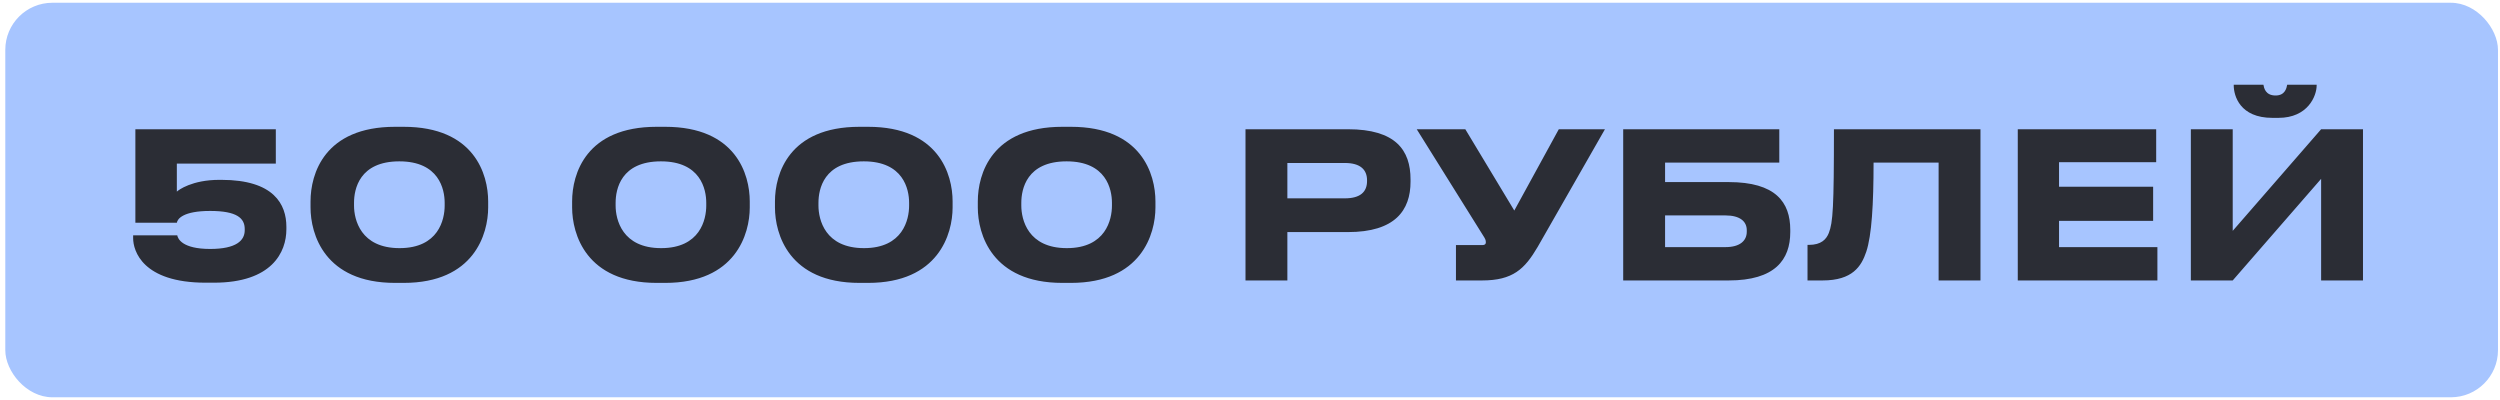
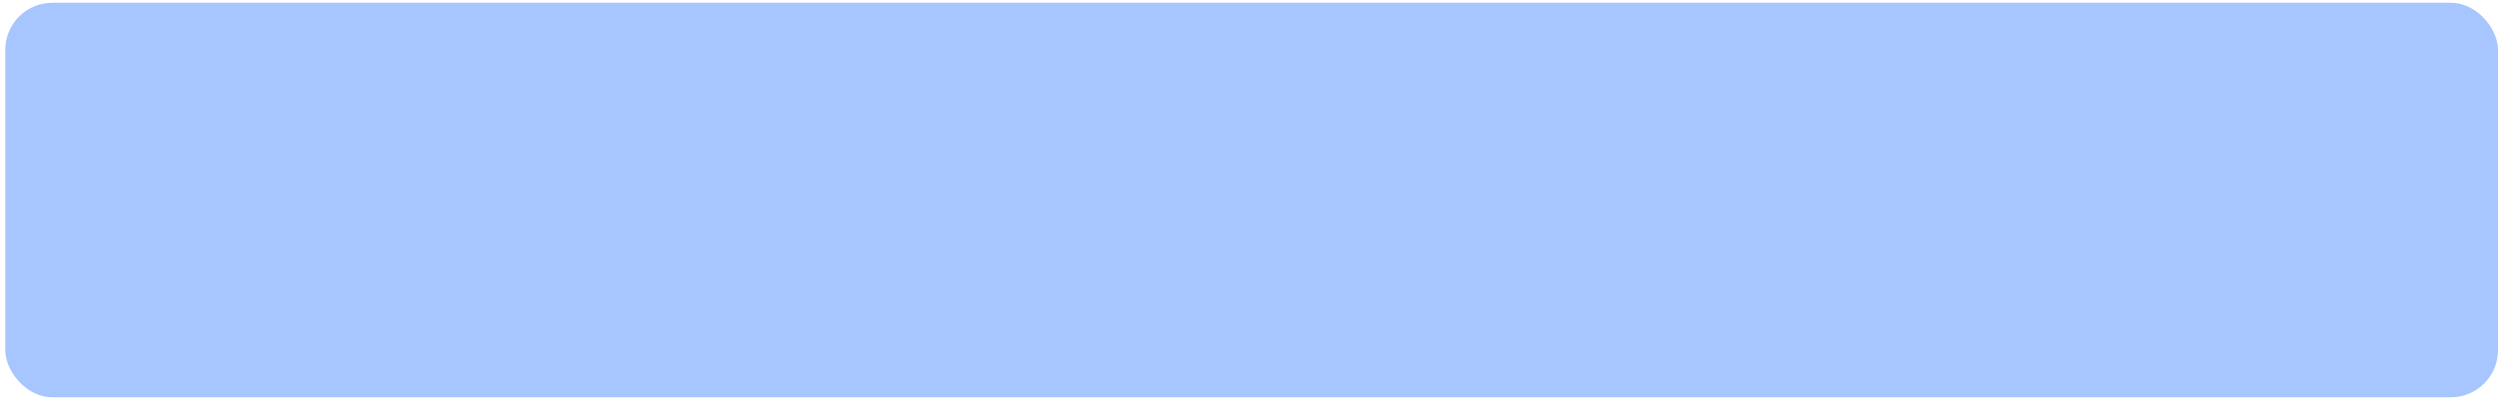
<svg xmlns="http://www.w3.org/2000/svg" width="300" height="48" viewBox="0 0 300 48" fill="none">
  <rect x="0.635" y="0.331" width="299.123" height="47.343" rx="5.651" fill="#A7C5FF" />
-   <path d="M25.66 33.923H24.684C17.099 33.923 15.977 30.093 15.977 28.581V28.24H21.27C21.343 28.655 21.879 29.874 25.221 29.874C28.367 29.874 29.367 28.85 29.367 27.63V27.484C29.367 26.191 28.44 25.313 25.221 25.313C21.977 25.313 21.294 26.265 21.221 26.728H16.245V15.509H33.098V19.631H21.221V22.996C21.416 22.801 23.05 21.582 26.318 21.582H26.562C32.879 21.582 34.366 24.533 34.366 27.216V27.508C34.366 30.264 32.635 33.923 25.66 33.923ZM47.409 15.216H48.434C56.945 15.216 58.58 20.948 58.58 24.167V24.899C58.58 28.069 56.897 33.947 48.434 33.947H47.409C38.922 33.947 37.264 28.069 37.264 24.899V24.167C37.264 20.875 38.922 15.216 47.409 15.216ZM53.36 24.679V24.338C53.36 22.704 52.677 19.362 47.922 19.362C43.117 19.362 42.483 22.704 42.483 24.338V24.679C42.483 26.338 43.263 29.776 47.946 29.776C52.629 29.776 53.36 26.338 53.36 24.679ZM78.8 15.216H79.825C88.337 15.216 89.971 20.948 89.971 24.167V24.899C89.971 28.069 88.288 33.947 79.825 33.947H78.8C70.313 33.947 68.655 28.069 68.655 24.899V24.167C68.655 20.875 70.313 15.216 78.8 15.216ZM84.751 24.679V24.338C84.751 22.704 84.069 19.362 79.313 19.362C74.508 19.362 73.874 22.704 73.874 24.338V24.679C73.874 26.338 74.654 29.776 79.337 29.776C84.02 29.776 84.751 26.338 84.751 24.679ZM103.142 15.216H104.166C112.678 15.216 114.312 20.948 114.312 24.167V24.899C114.312 28.069 112.629 33.947 104.166 33.947H103.142C94.654 33.947 92.996 28.069 92.996 24.899V24.167C92.996 20.875 94.654 15.216 103.142 15.216ZM109.093 24.679V24.338C109.093 22.704 108.41 19.362 103.654 19.362C98.849 19.362 98.215 22.704 98.215 24.338V24.679C98.215 26.338 98.996 29.776 103.678 29.776C108.361 29.776 109.093 26.338 109.093 24.679ZM127.483 15.216H128.507C137.019 15.216 138.653 20.948 138.653 24.167V24.899C138.653 28.069 136.97 33.947 128.507 33.947H127.483C118.996 33.947 117.337 28.069 117.337 24.899V24.167C117.337 20.875 118.996 15.216 127.483 15.216ZM133.434 24.679V24.338C133.434 22.704 132.751 19.362 127.995 19.362C123.191 19.362 122.557 22.704 122.557 24.338V24.679C122.557 26.338 123.337 29.776 128.02 29.776C132.702 29.776 133.434 26.338 133.434 24.679ZM161.752 27.85H154.484V33.654H149.46V15.509H161.752C167.484 15.509 169.264 18.021 169.264 21.533V21.801C169.264 25.24 167.41 27.85 161.752 27.85ZM154.484 19.558V23.801H161.386C163.24 23.801 164.045 23.021 164.045 21.728V21.631C164.045 20.362 163.24 19.558 161.386 19.558H154.484ZM192.593 15.509L184.52 29.63C182.959 32.288 181.544 33.654 177.837 33.654H174.715V29.411H177.862C178.154 29.411 178.301 29.313 178.301 29.094V29.069C178.301 28.801 178.227 28.655 177.959 28.24L170.008 15.509H175.837L181.715 25.265L187.056 15.509H192.593ZM194.784 33.654V15.509L213.515 15.509V19.509H199.809V21.85H207.442C213.076 21.85 214.832 24.265 214.832 27.581V27.85C214.832 31.167 213.003 33.654 207.442 33.654H194.784ZM199.809 29.654H207.052C208.784 29.654 209.613 28.898 209.613 27.801V27.63C209.613 26.557 208.784 25.85 207.052 25.85H199.809V29.654ZM232.633 33.654V19.509H224.828C224.828 24.46 224.609 28.24 223.95 30.215C223.365 31.947 222.316 33.654 218.707 33.654H216.902V29.386H217.073C218.56 29.386 219.17 28.703 219.463 27.947C219.951 26.679 220.073 24.948 220.073 15.509H237.657V33.654H232.633ZM242.133 15.509H258.742V19.46H247.084V22.411H258.376V26.508H247.084V29.654H258.888V33.654H242.133V15.509ZM278.535 33.654V21.46L267.926 33.654H262.902V15.509H267.926V27.703L278.535 15.509H283.559V33.654H278.535ZM273.414 14.143H272.682C268.804 14.143 268.048 11.509 268.048 10.241V10.168H271.609C271.682 10.558 271.853 11.46 273.072 11.46C274.218 11.46 274.389 10.558 274.462 10.168H277.999V10.241C277.999 11.509 276.95 14.143 273.414 14.143Z" fill="#2B2D35" />
</svg>